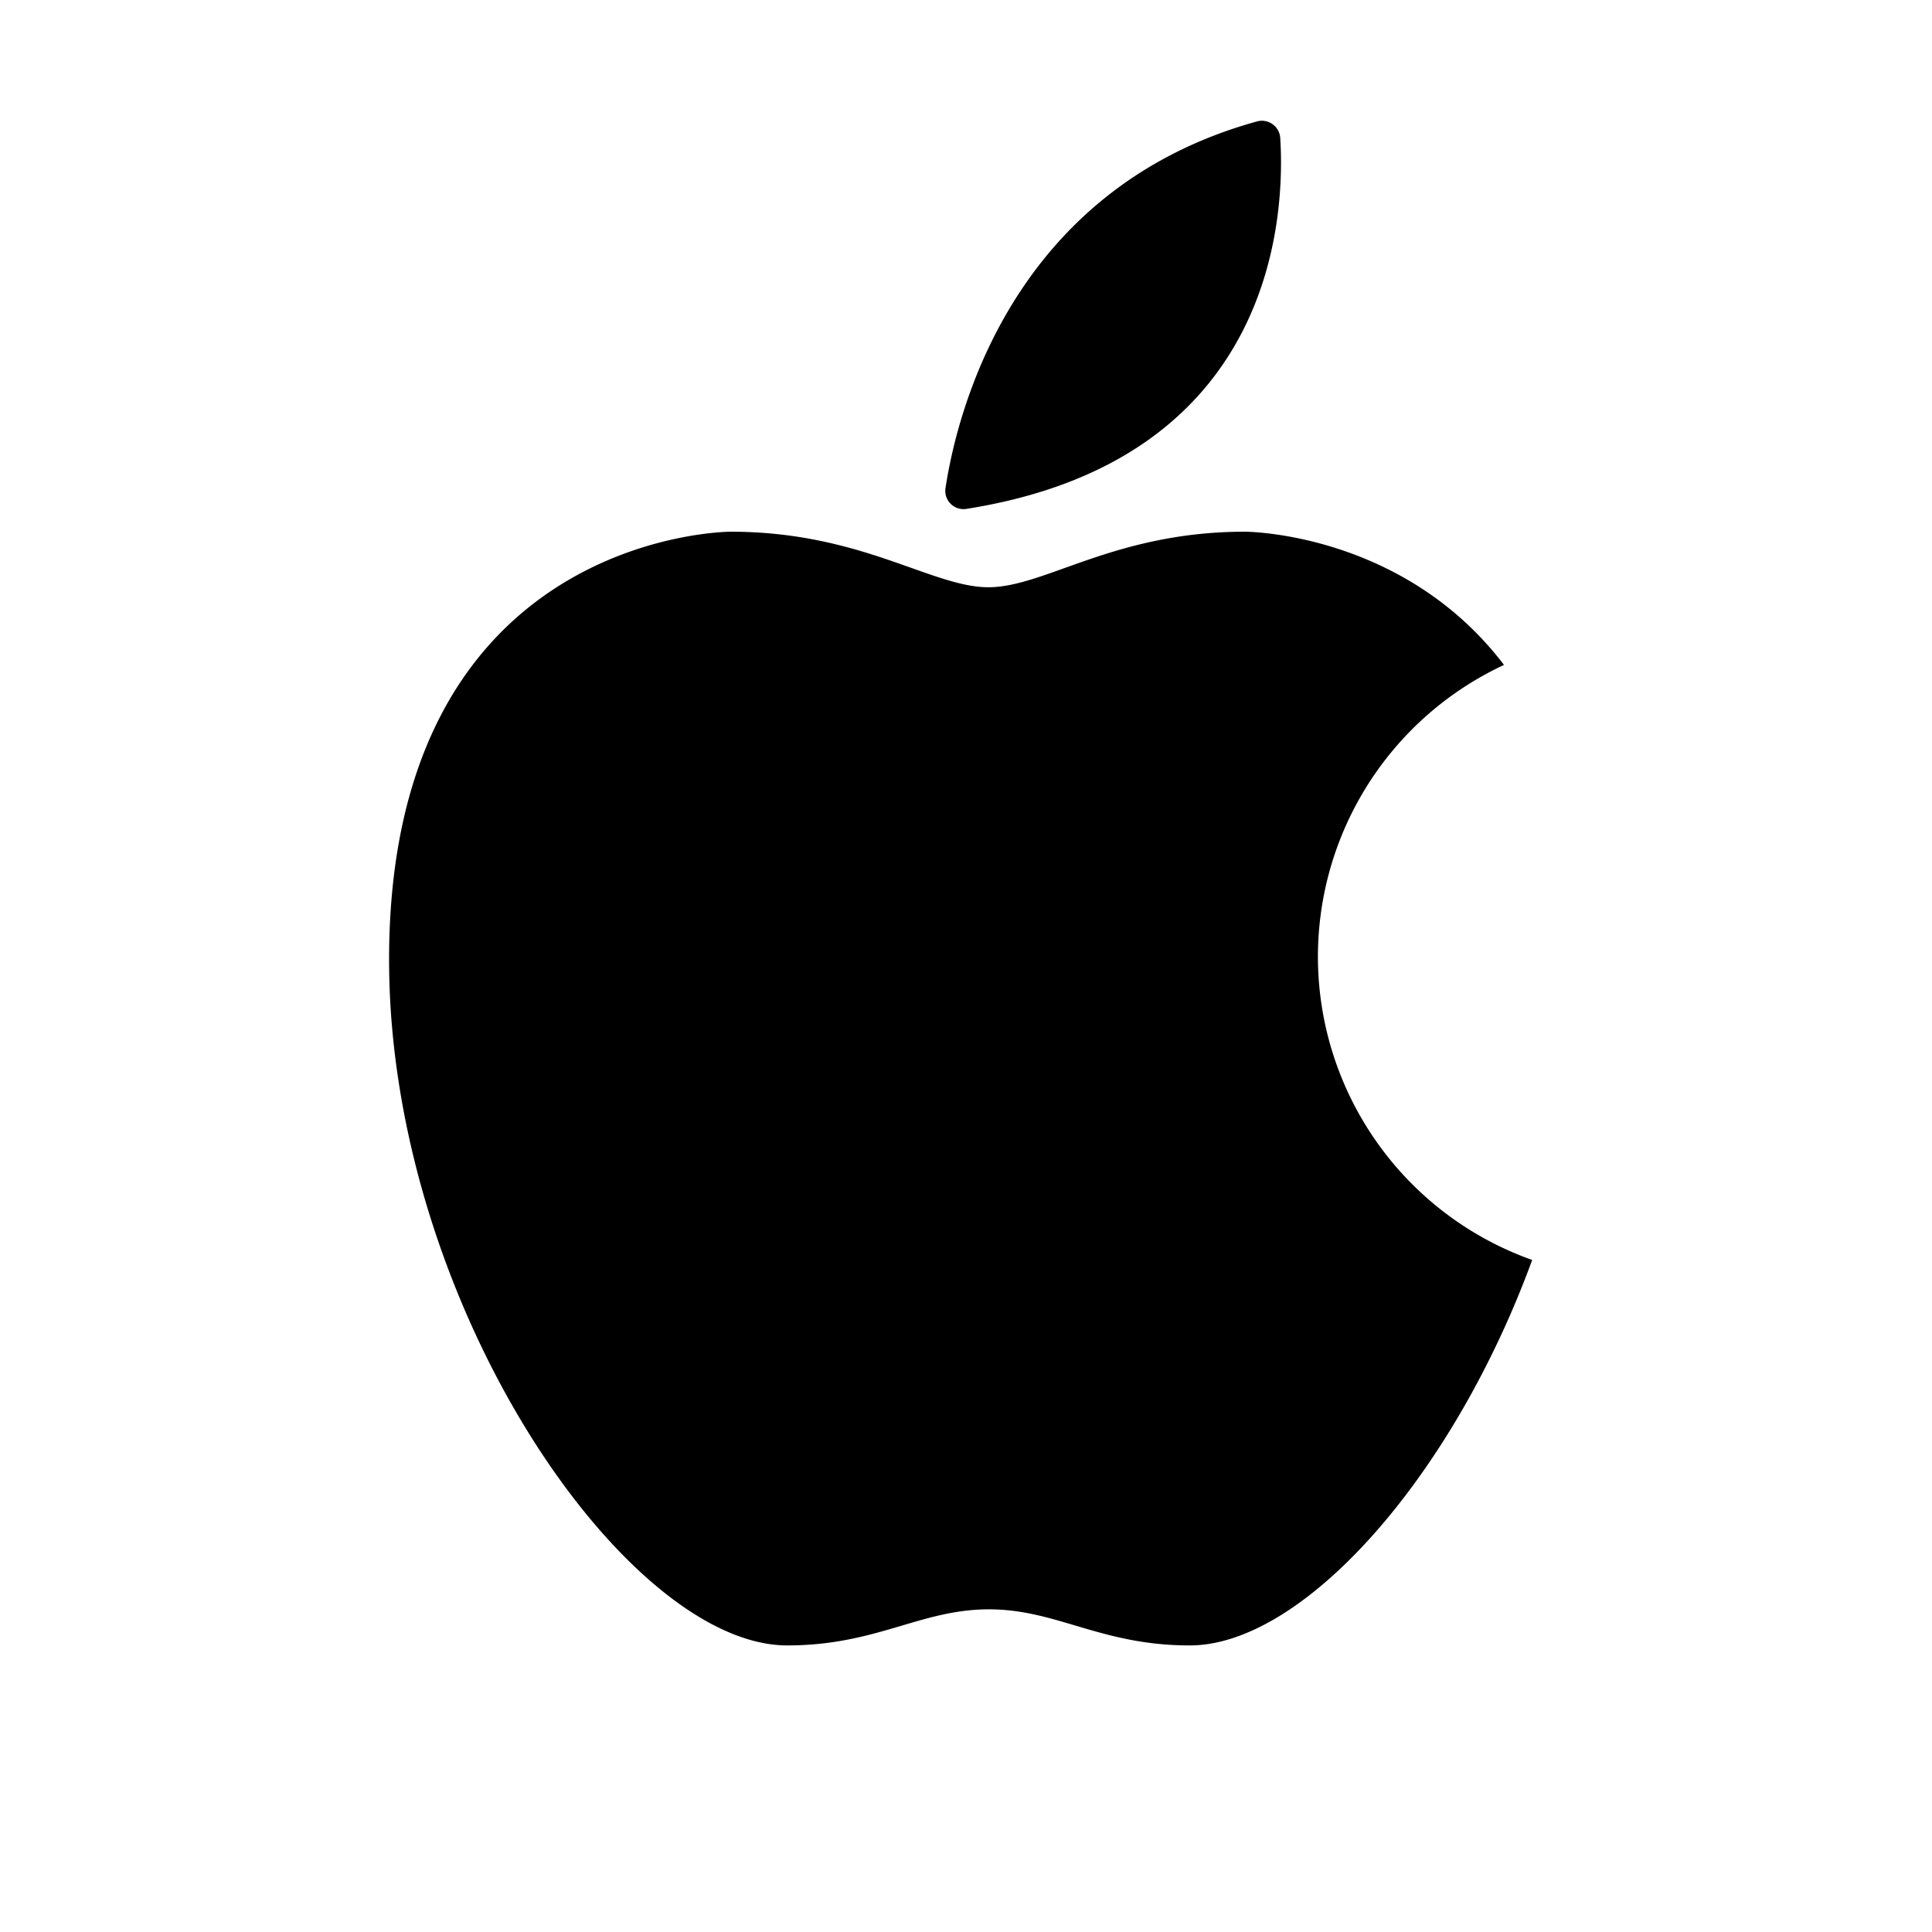
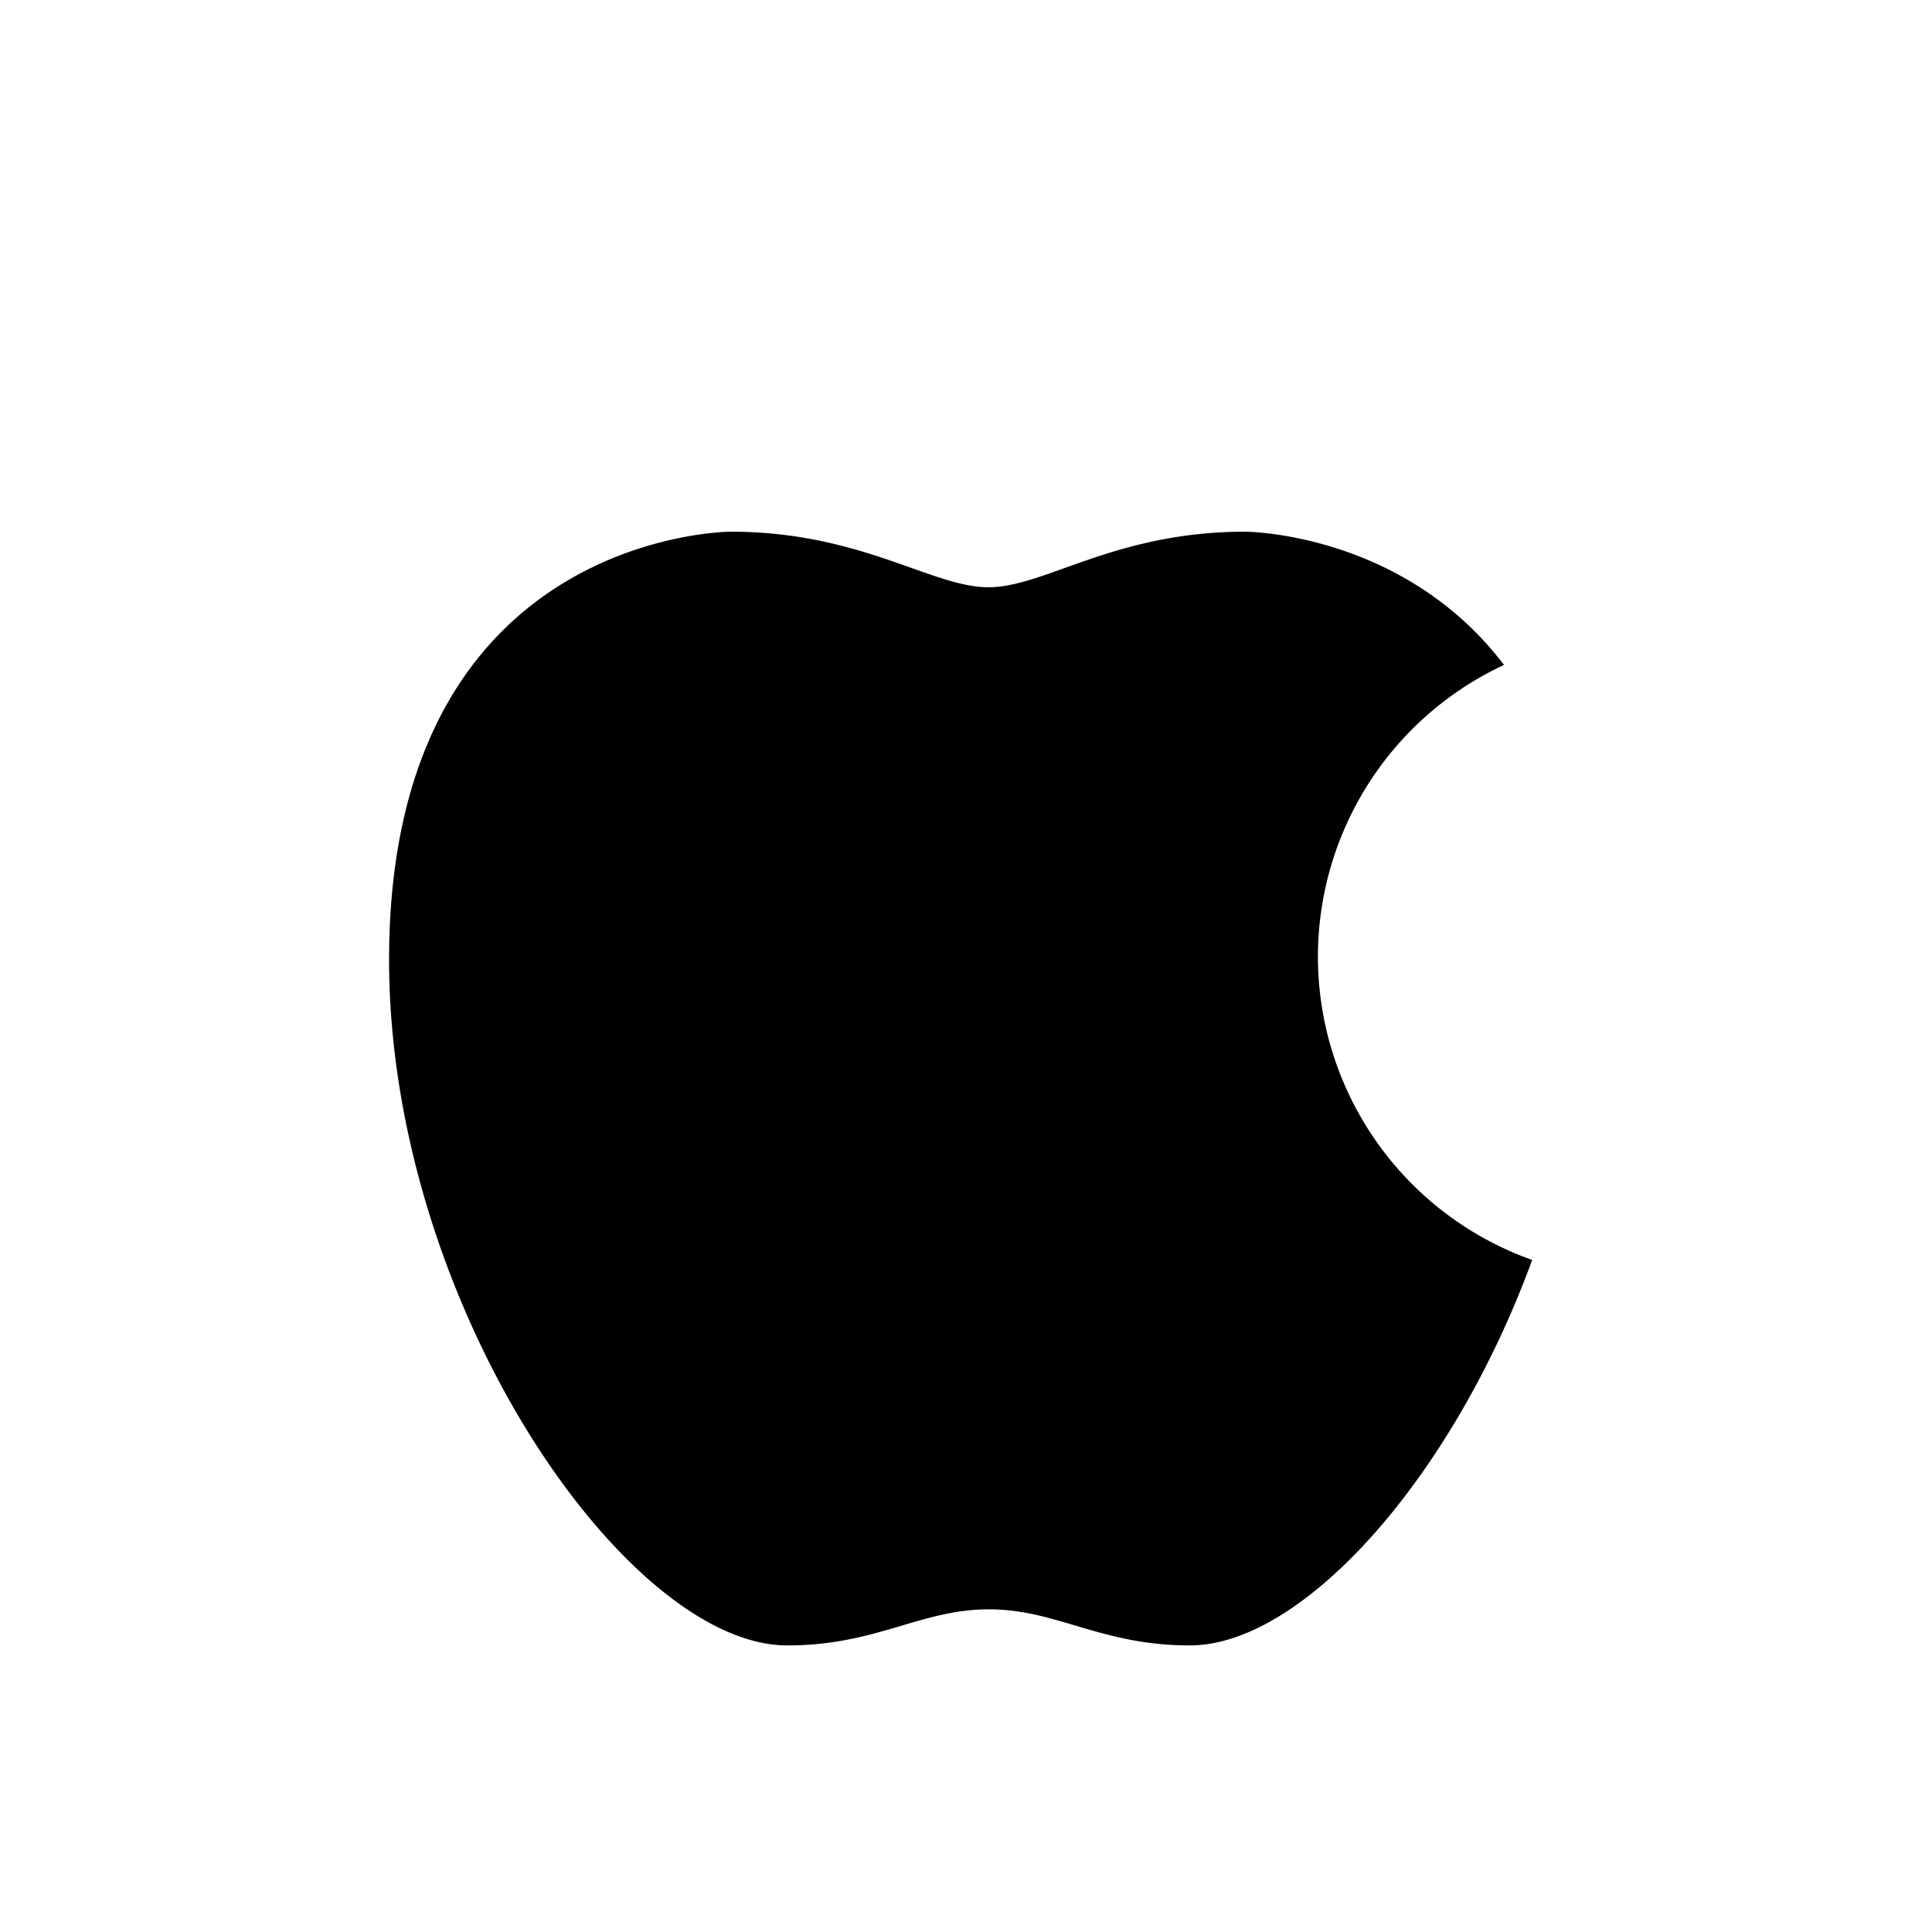
<svg xmlns="http://www.w3.org/2000/svg" viewBox="0 0 144 144">
  <rect width="144" height="144" fill="none" />
-   <path d="M70.47,36.39c.84-5.52,4.87-22.27,23.22-27.34a1.37,1.37,0,0,1,1.73,1.22c.36,5.6-.24,24-23.39,27.66A1.36,1.36,0,0,1,70.47,36.39Z" transform="translate(0)" fill="#000000" />
  <path d="M98.23,71.31A24,24,0,0,1,112.1,49.56c-7.56-9.94-19.31-9.93-19.31-9.93-9.74,0-14.89,4.14-19.12,4.14s-9.48-4.14-19.21-4.14c0,0-25.46,0-25.46,31.9,0,25.56,17.62,51.11,29.68,51.11,6.64,0,9.91-2.68,15-2.69s8.35,2.69,15,2.69c8.43,0,19.57-12.48,25.52-28.73A24,24,0,0,1,98.23,71.31Z" transform="translate(0)" fill="#000000" />
</svg>